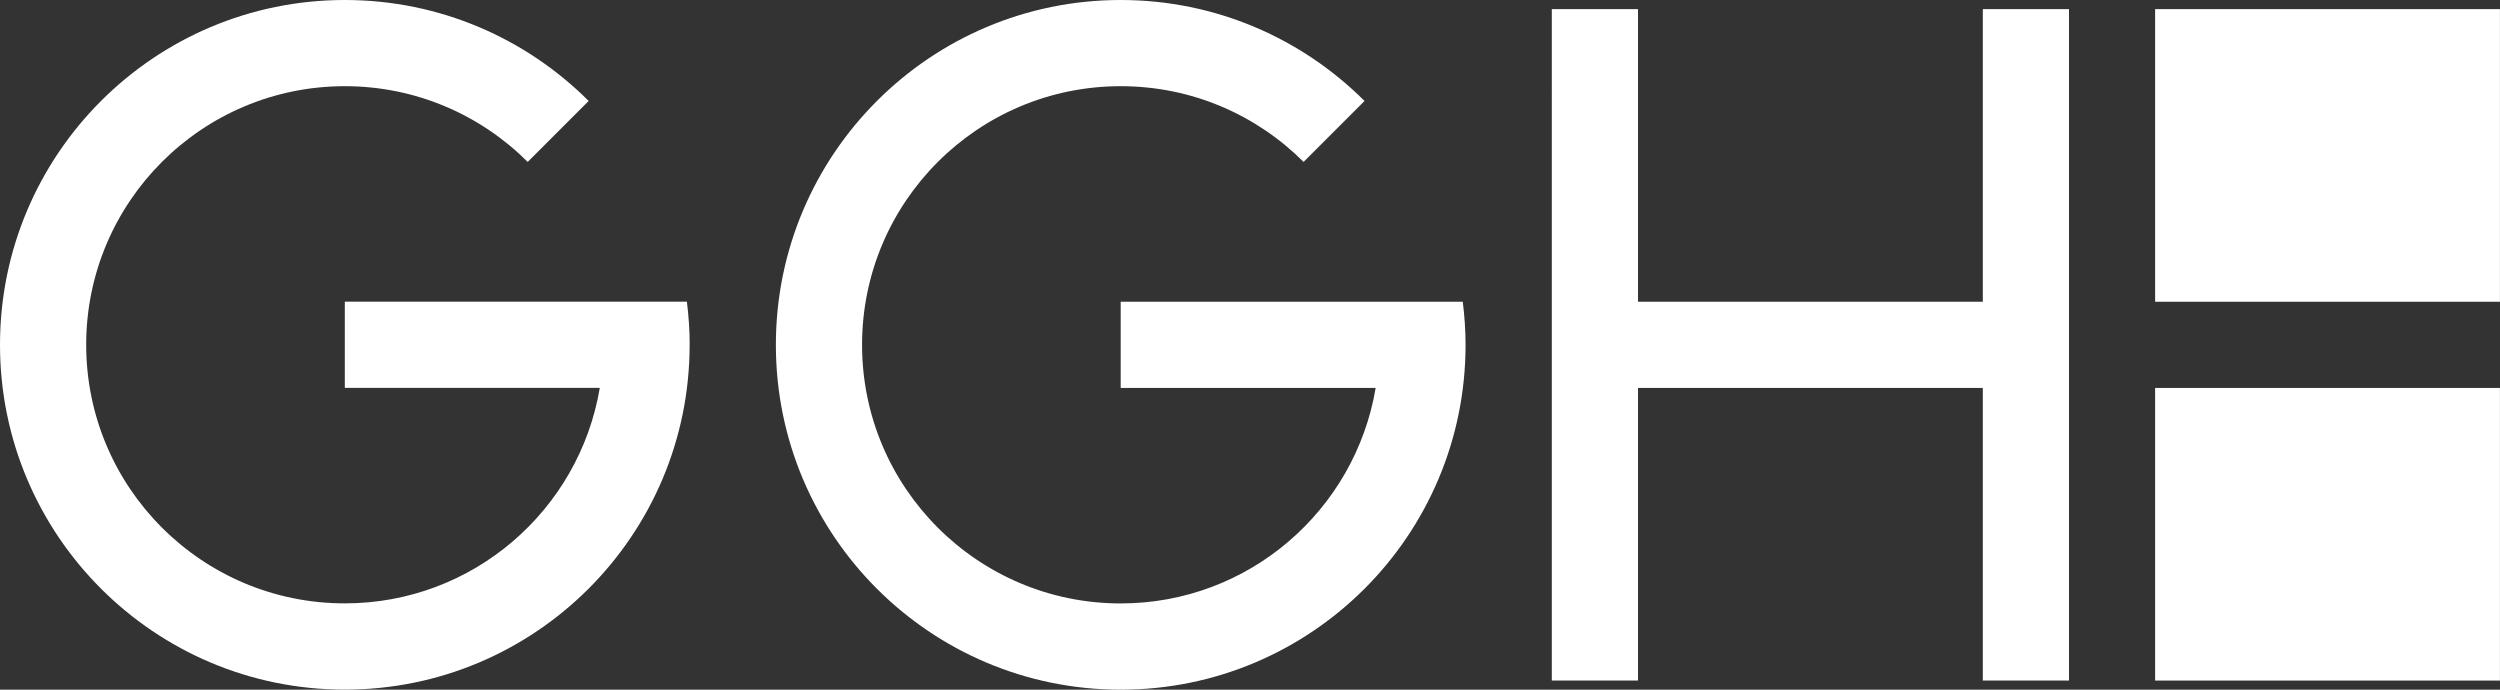
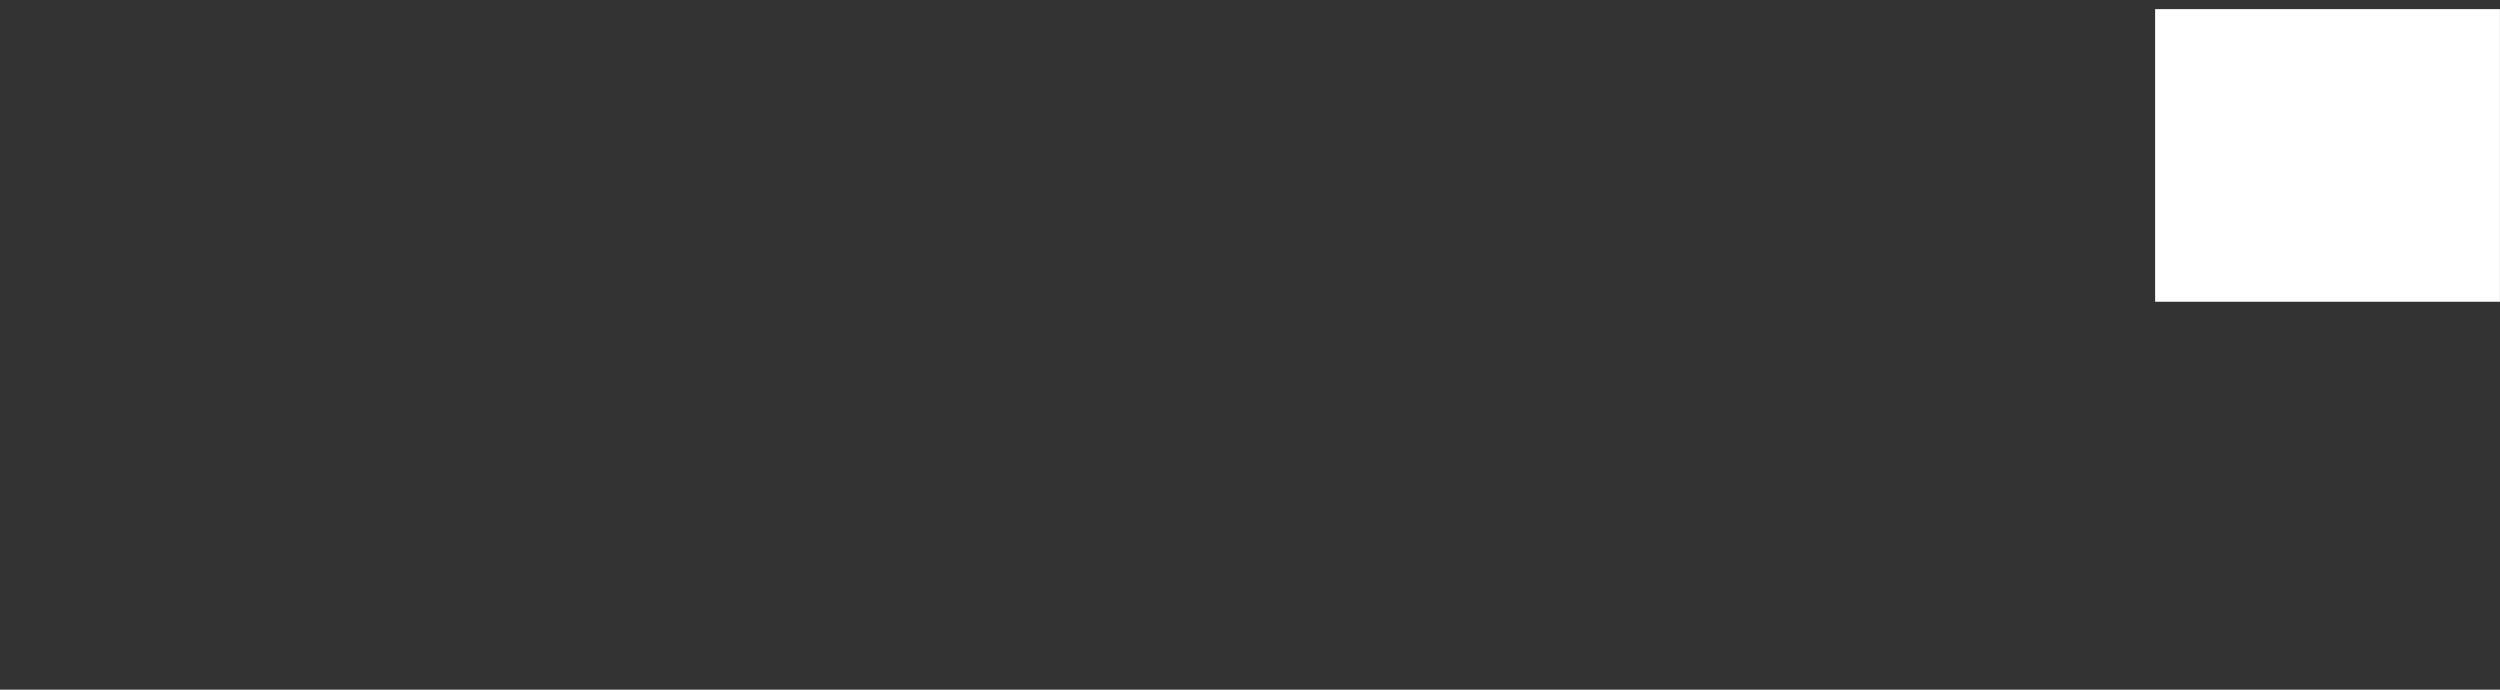
<svg xmlns="http://www.w3.org/2000/svg" id="Ebene_1" viewBox="0 0 411.02 113.39">
  <rect x="0" y="0" width="411.02" height="113.39" fill="#333333" stroke="none" />
  <defs>
    <style>.cls-1{fill:#fff;}</style>
  </defs>
-   <path class="cls-1" d="M340.16,111.89V1.5h-14.17V49.61h-56.69V1.5h-14.17V111.89h14.17V63.78h56.69v48.11h14.17Zm-155.91,1.5c-31.31,0-56.69-25.38-56.69-56.69S152.94,0,184.25,0c15.65,0,29.83,6.35,40.09,16.6l-10.02,10.02c-7.69-7.69-18.32-12.45-30.07-12.45-23.48,0-42.52,19.04-42.52,42.52s19.04,42.52,42.52,42.52c21.07,0,38.54-15.33,41.92-35.43h-41.92v-14.17h56.24c.29,2.32,.46,4.68,.46,7.09,0,31.31-25.38,56.69-56.69,56.69M113.39,56.69c0-2.4-.17-4.76-.46-7.09H56.69v14.17h41.92c-3.38,20.11-20.85,35.43-41.92,35.43-23.48,0-42.52-19.04-42.52-42.52S33.21,14.17,56.69,14.17c11.74,0,22.37,4.76,30.07,12.45l10.02-10.02C86.52,6.35,72.35,0,56.69,0,25.38,0,0,25.38,0,56.69s25.38,56.69,56.69,56.69,56.69-25.38,56.69-56.69" />
  <rect class="cls-1" x="354.32" y="1.5" width="56.69" height="48.11" />
-   <rect class="cls-1" x="354.32" y="63.78" width="56.69" height="48.11" />
</svg>